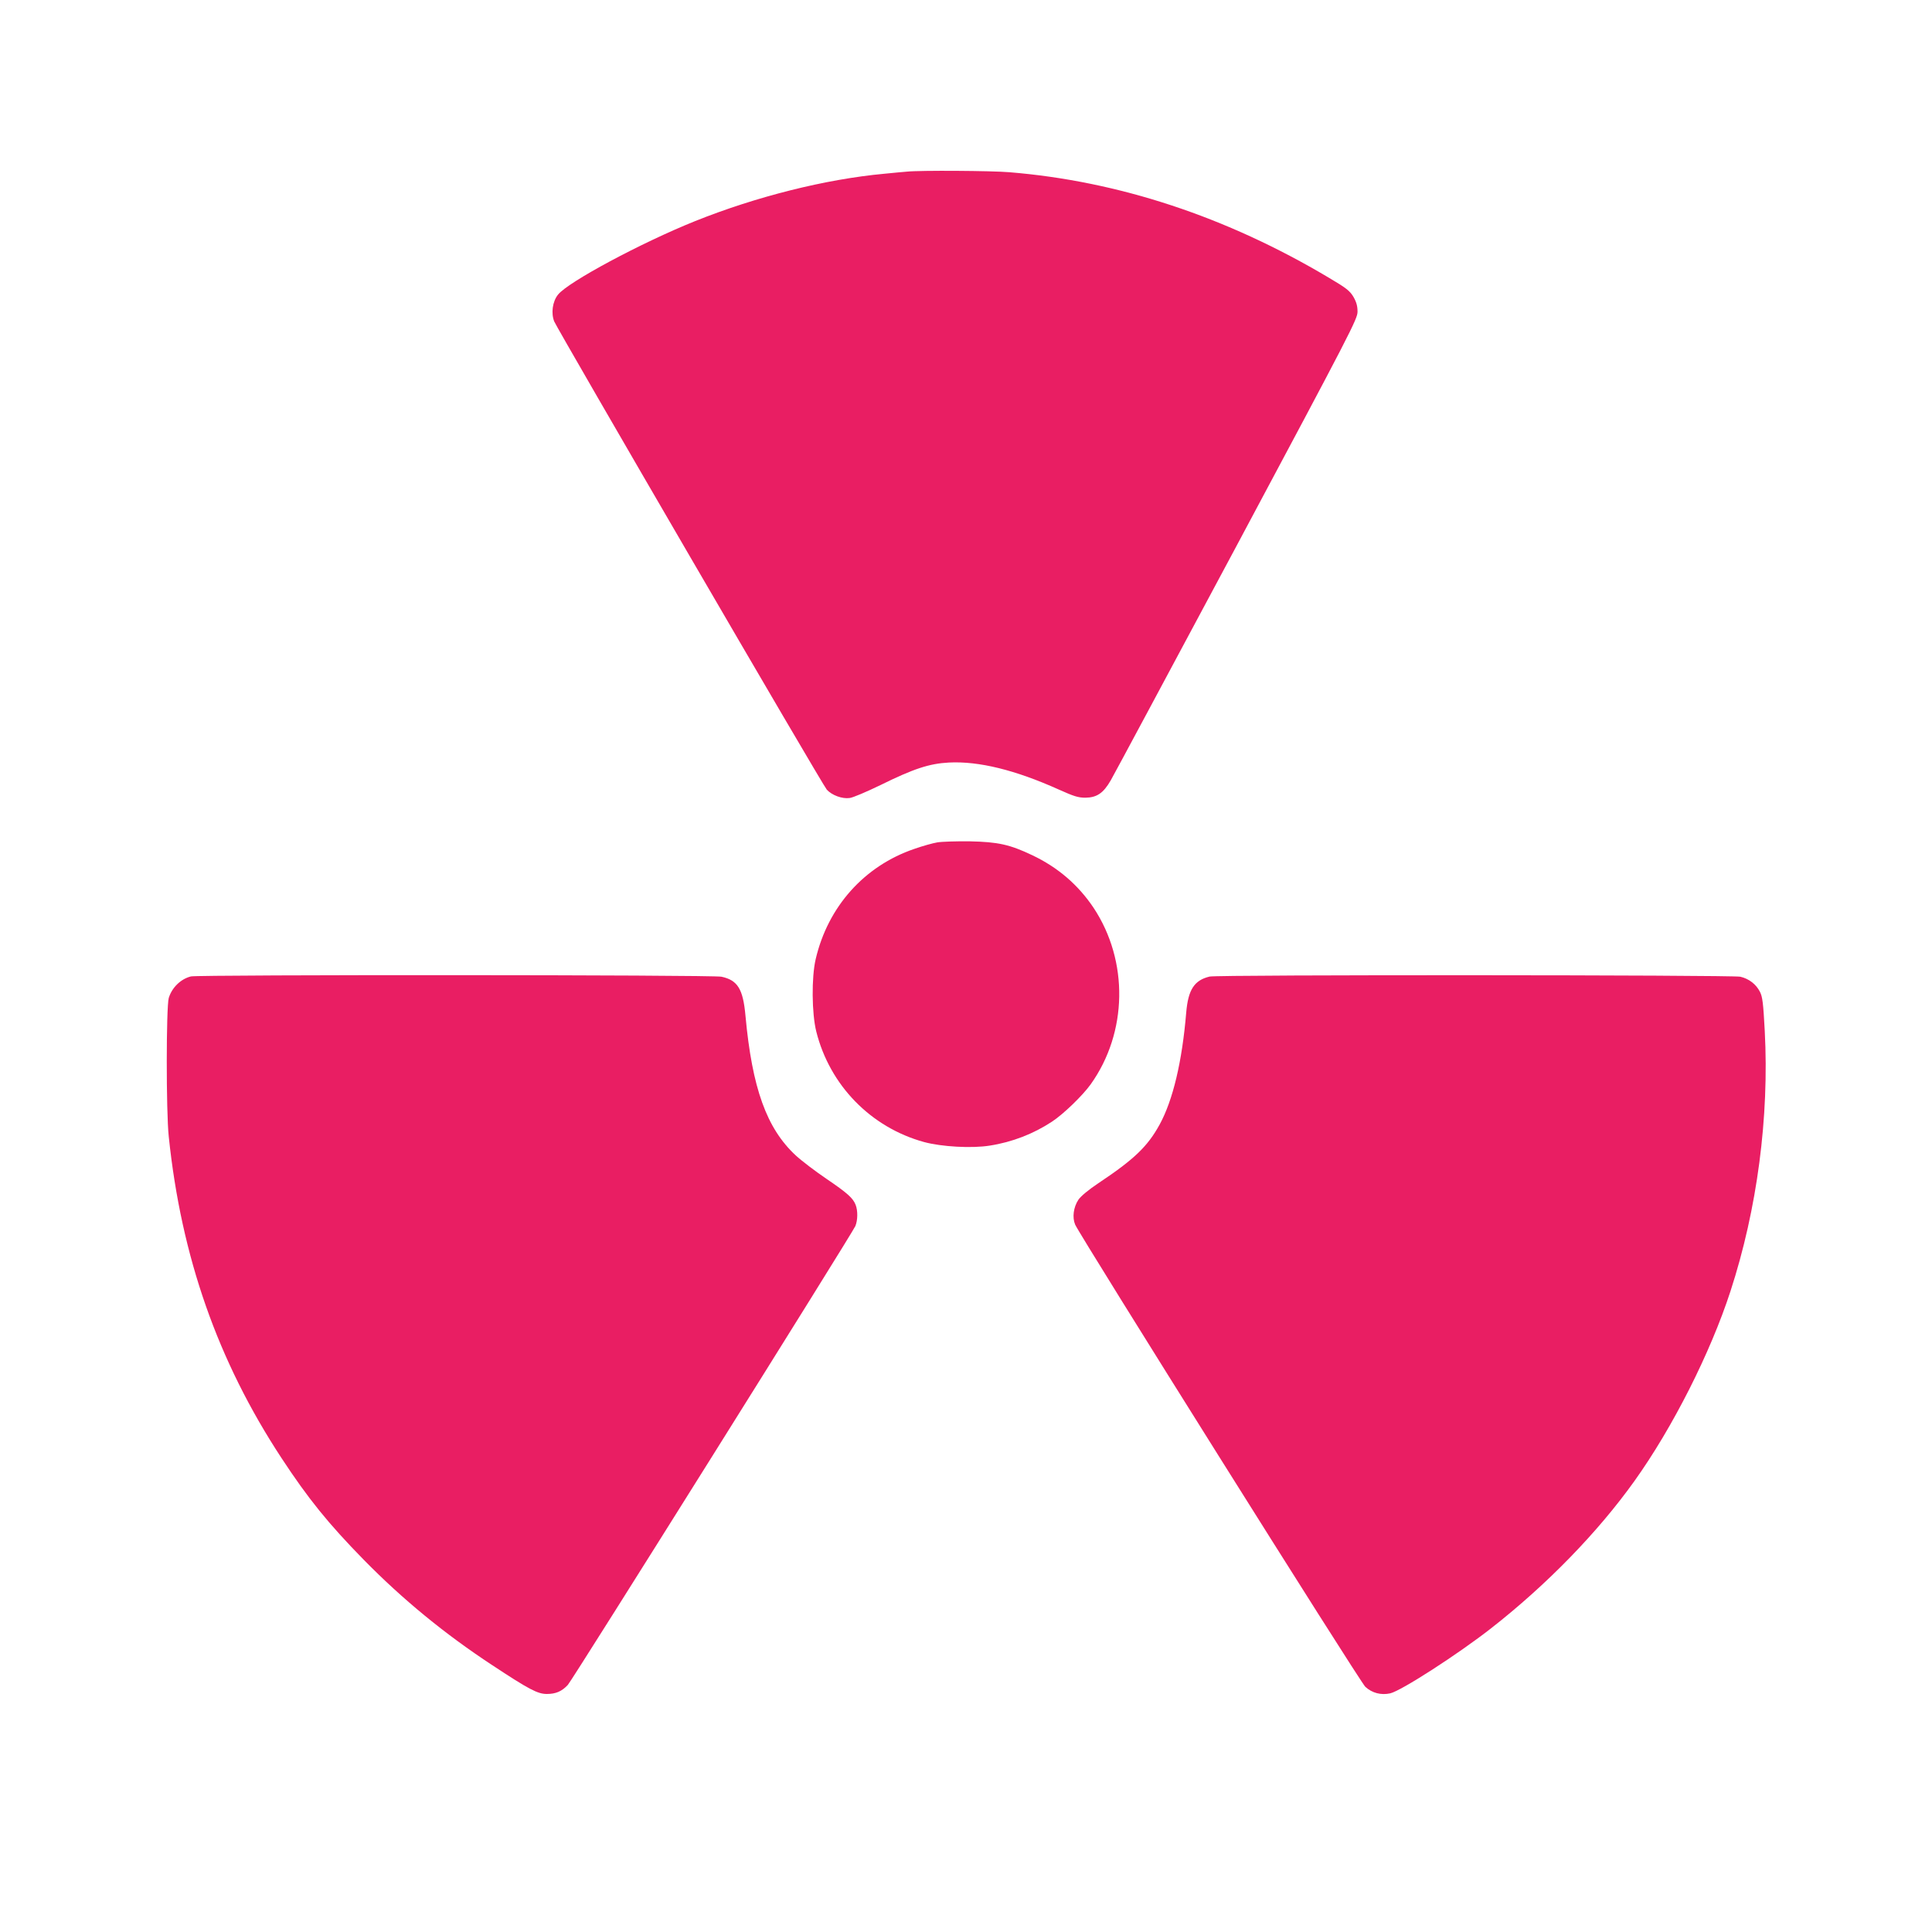
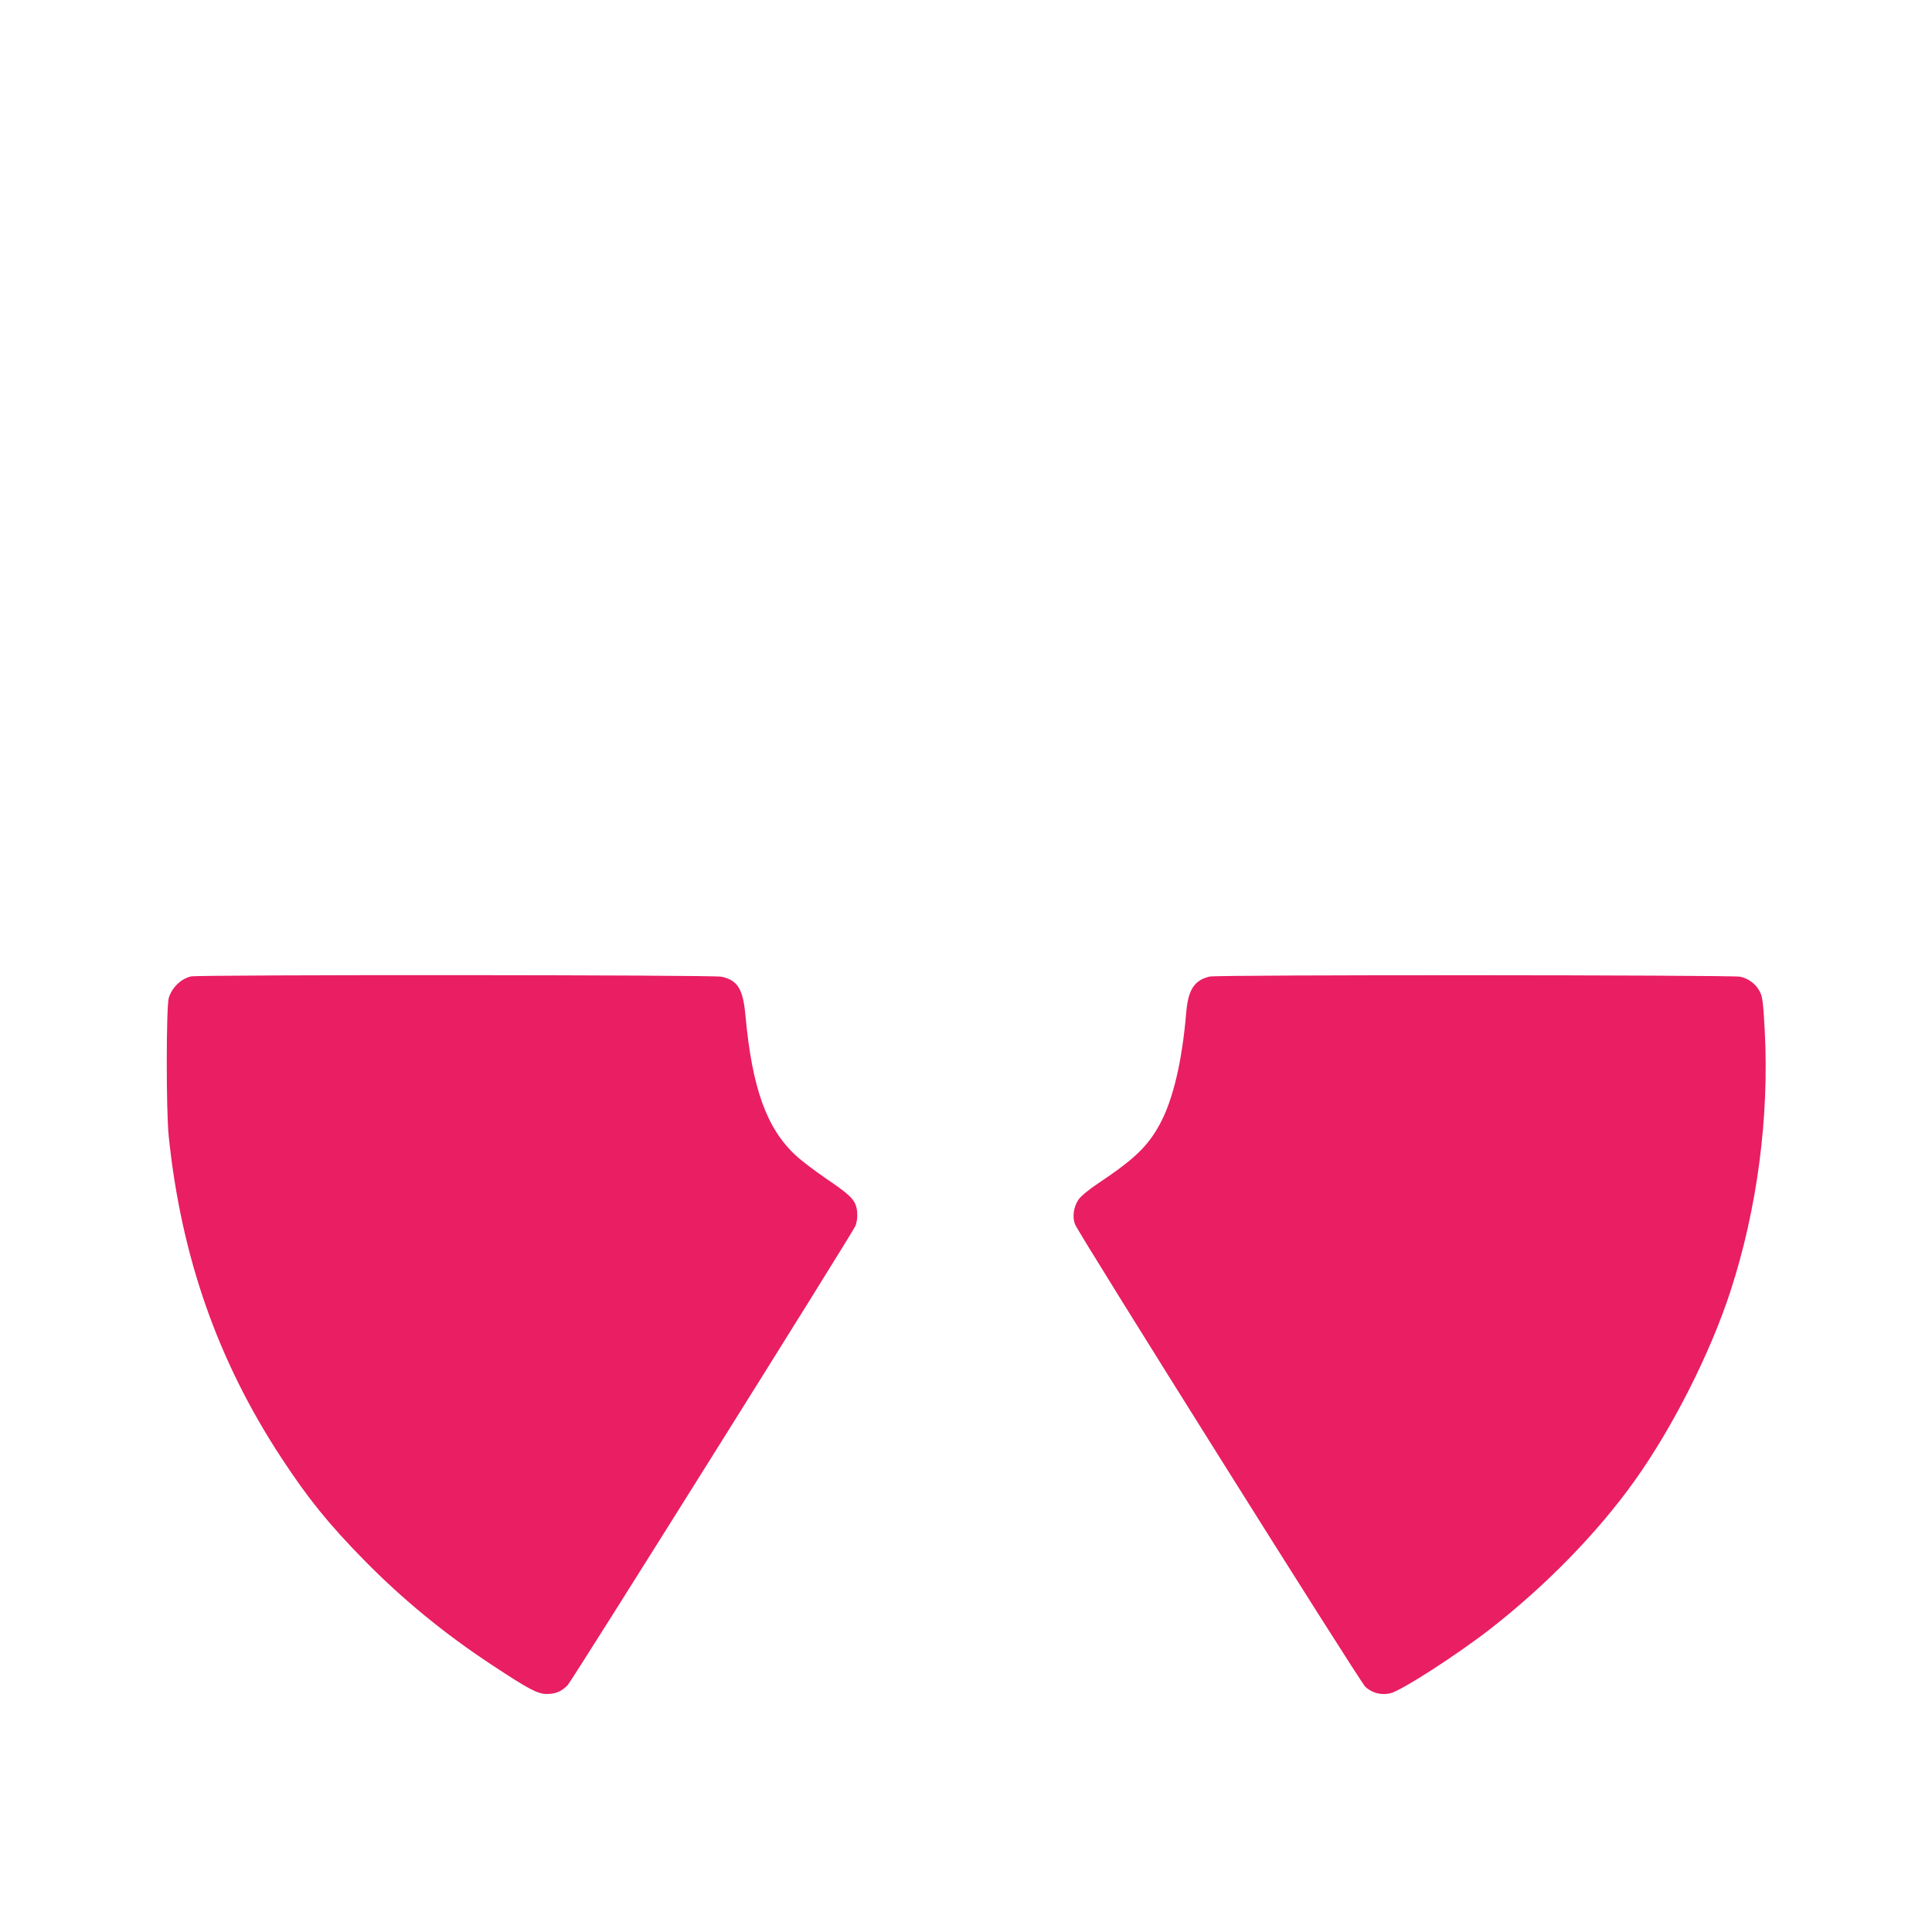
<svg xmlns="http://www.w3.org/2000/svg" version="1.0" width="1280pt" height="1280pt" viewBox="0 0 1280 1280" preserveAspectRatio="xMidYMid meet">
  <g transform="translate(0,1280) scale(0.1,-0.1)" fill="#e91e63" stroke="none">
-     <path d="M6010 11663 c-19 -1 -87 -8 -150 -14 -391 -36 -851 -152 -1255 -314 -358 -144 -841 -403 -908 -487 -37 -46 -47 -124 -25 -178 27 -62 1779 -3074 1806 -3102 34 -37 102 -62 151 -55 21 2 112 41 203 85 221 109 324 143 455 150 198 10 439 -49 728 -179 100 -45 129 -54 176 -54 76 1 119 30 168 115 21 36 397 738 837 1560 757 1417 798 1497 798 1545 0 37 -7 63 -27 98 -24 40 -46 58 -163 127 -678 404 -1393 640 -2117 699 -116 10 -591 13 -677 4z" />
-     <path d="M6210 7219 c-30 -5 -98 -24 -152 -43 -332 -113 -573 -383 -654 -731 -28 -120 -26 -359 4 -479 89 -356 361 -635 713 -732 117 -32 319 -43 436 -24 149 23 290 78 413 159 75 49 203 173 256 247 245 343 253 817 19 1170 -102 152 -237 268 -406 348 -149 71 -227 88 -414 92 -88 1 -185 -2 -215 -7z" />
    <path d="M1265 6331 c-68 -17 -126 -74 -147 -143 -17 -61 -18 -749 0 -918 83 -797 324 -1486 747 -2130 176 -268 309 -433 545 -674 257 -262 536 -491 851 -698 244 -161 301 -191 362 -191 59 0 99 17 139 60 30 32 1884 2991 1905 3040 16 39 17 101 2 140 -17 45 -55 79 -195 174 -72 49 -163 118 -202 154 -193 179 -289 446 -333 925 -16 178 -52 236 -159 259 -58 13 -3464 14 -3515 2z" />
-     <path d="M8014 6330 c-101 -24 -142 -86 -155 -238 -27 -325 -88 -581 -176 -742 -80 -146 -169 -231 -406 -389 -66 -44 -116 -86 -132 -109 -33 -50 -42 -117 -22 -165 30 -71 1888 -3032 1923 -3063 45 -41 104 -56 164 -43 72 16 449 259 670 432 368 288 704 633 948 974 254 355 504 850 637 1259 177 544 257 1153 227 1723 -10 187 -15 227 -32 260 -25 50 -73 87 -130 100 -53 12 -3466 14 -3516 1z" />
+     <path d="M8014 6330 c-101 -24 -142 -86 -155 -238 -27 -325 -88 -581 -176 -742 -80 -146 -169 -231 -406 -389 -66 -44 -116 -86 -132 -109 -33 -50 -42 -117 -22 -165 30 -71 1888 -3032 1923 -3063 45 -41 104 -56 164 -43 72 16 449 259 670 432 368 288 704 633 948 974 254 355 504 850 637 1259 177 544 257 1153 227 1723 -10 187 -15 227 -32 260 -25 50 -73 87 -130 100 -53 12 -3466 14 -3516 1" />
  </g>
</svg>